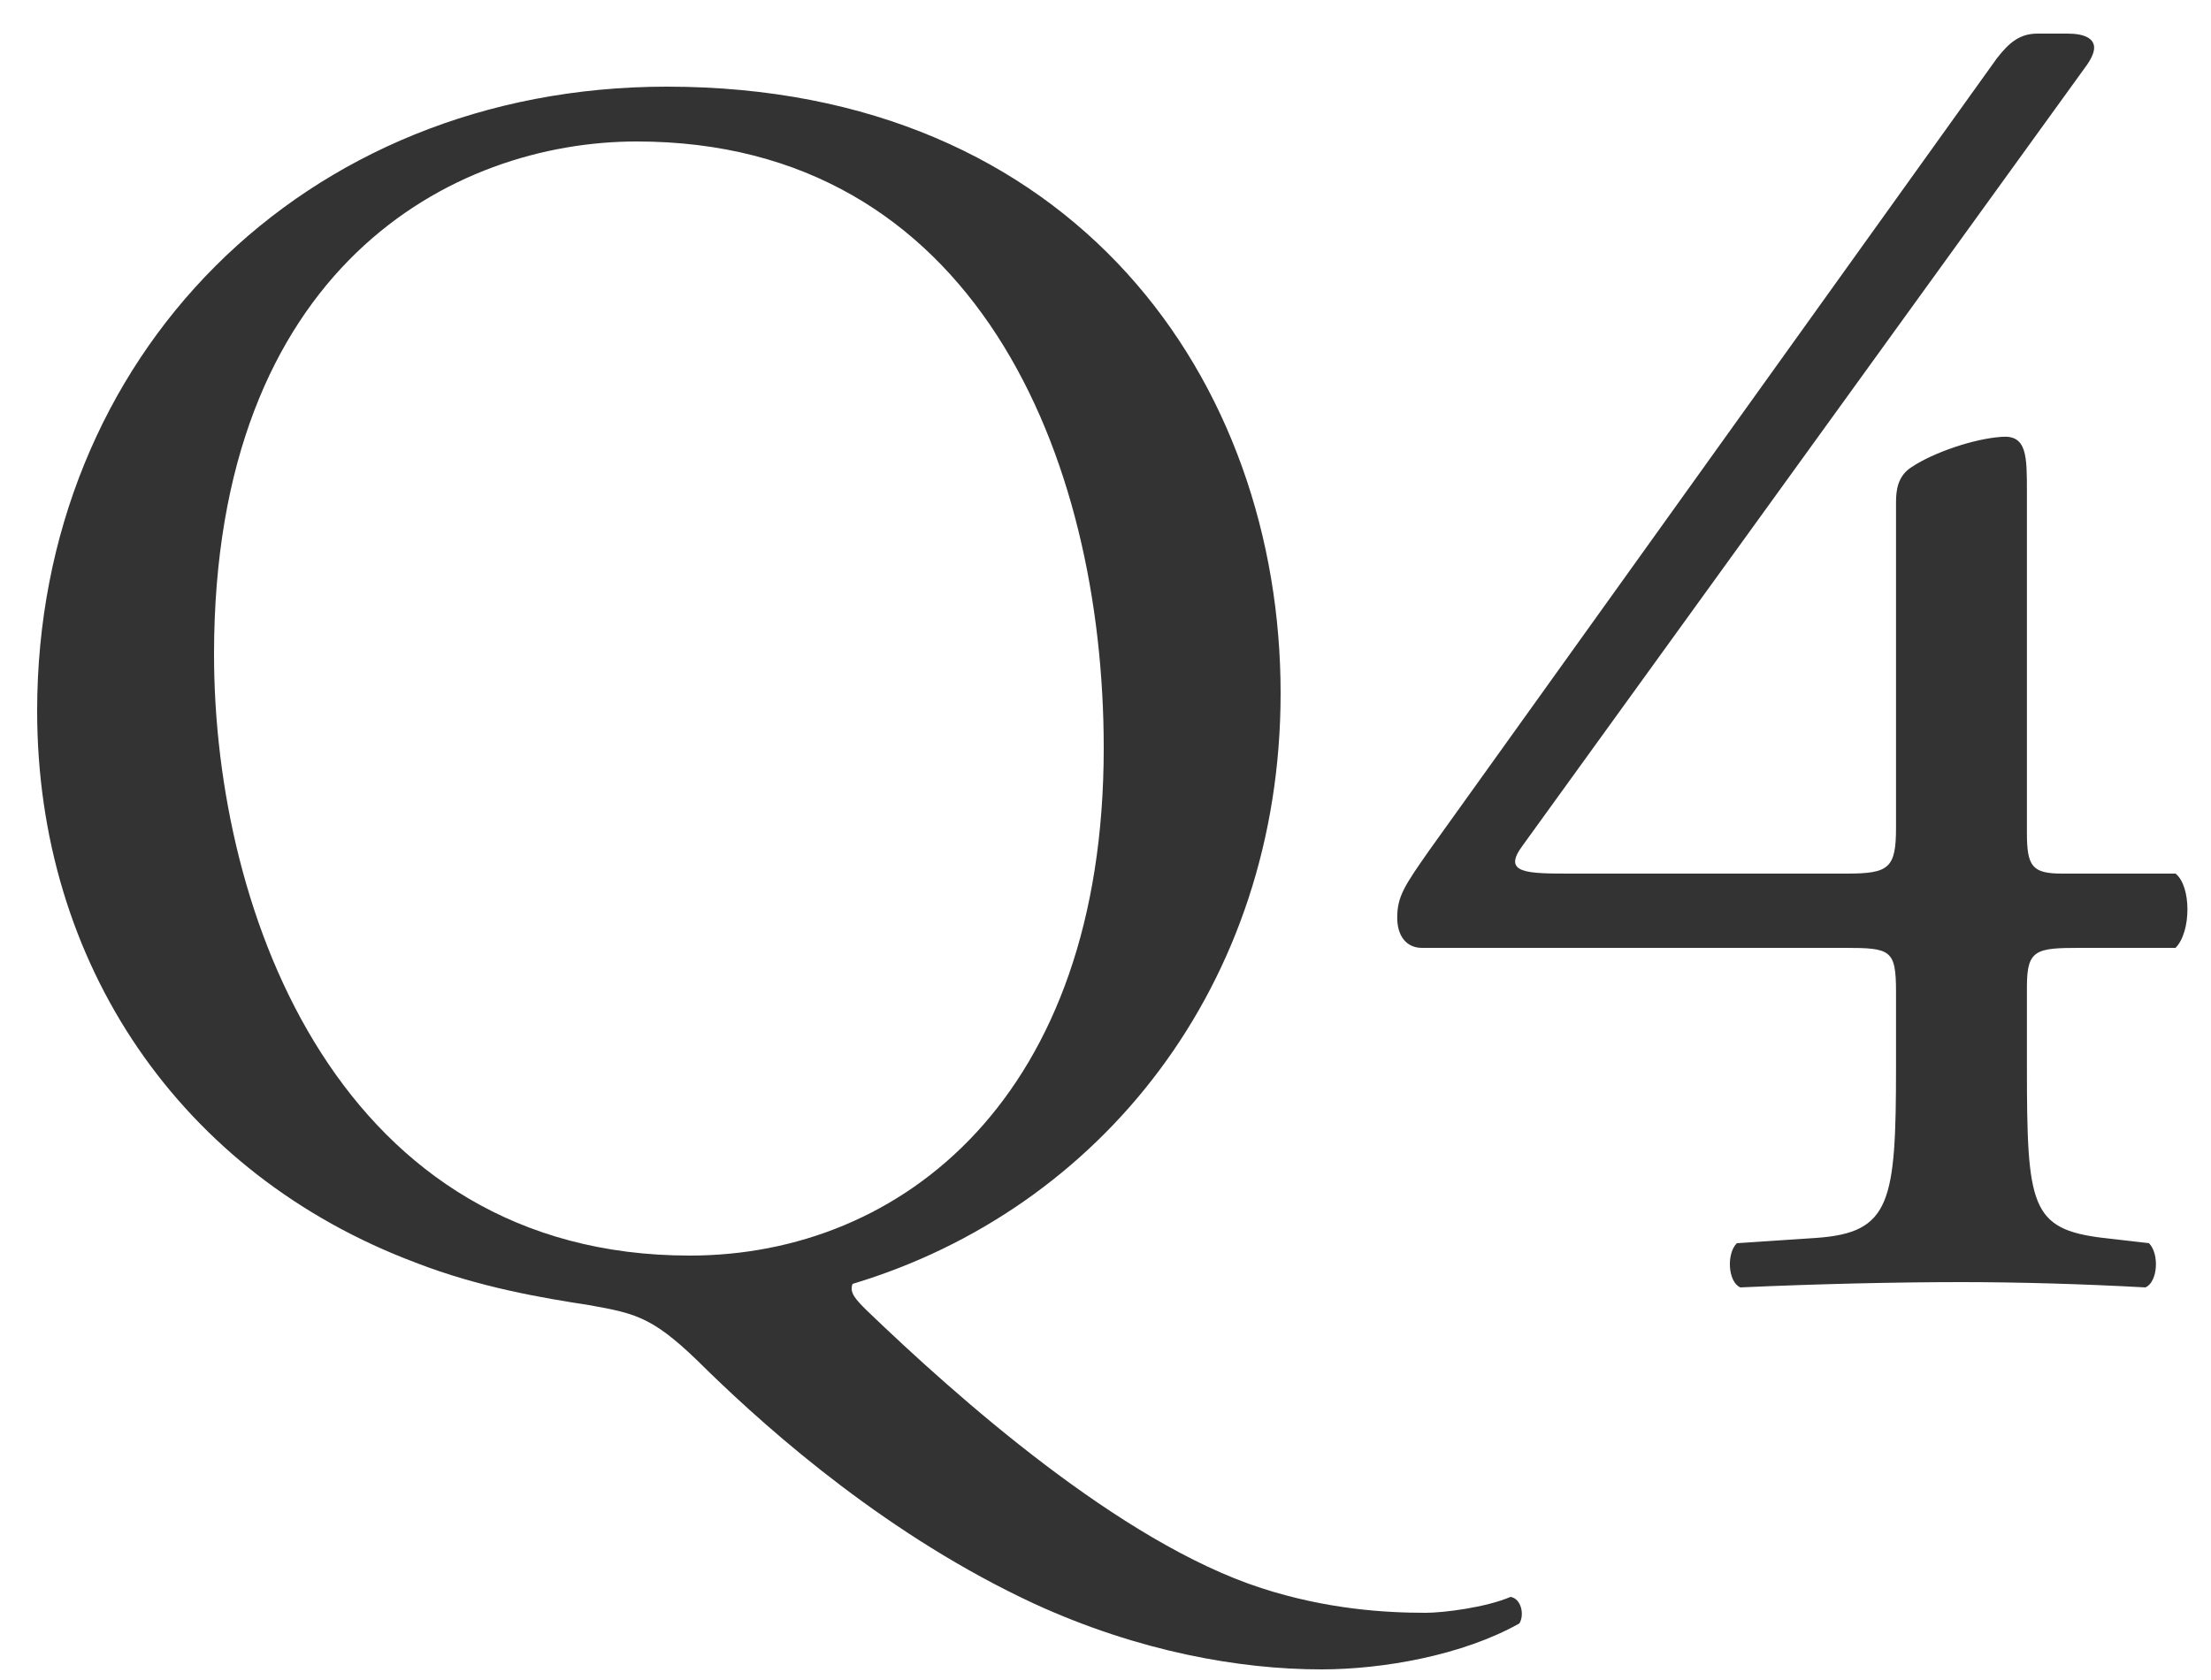
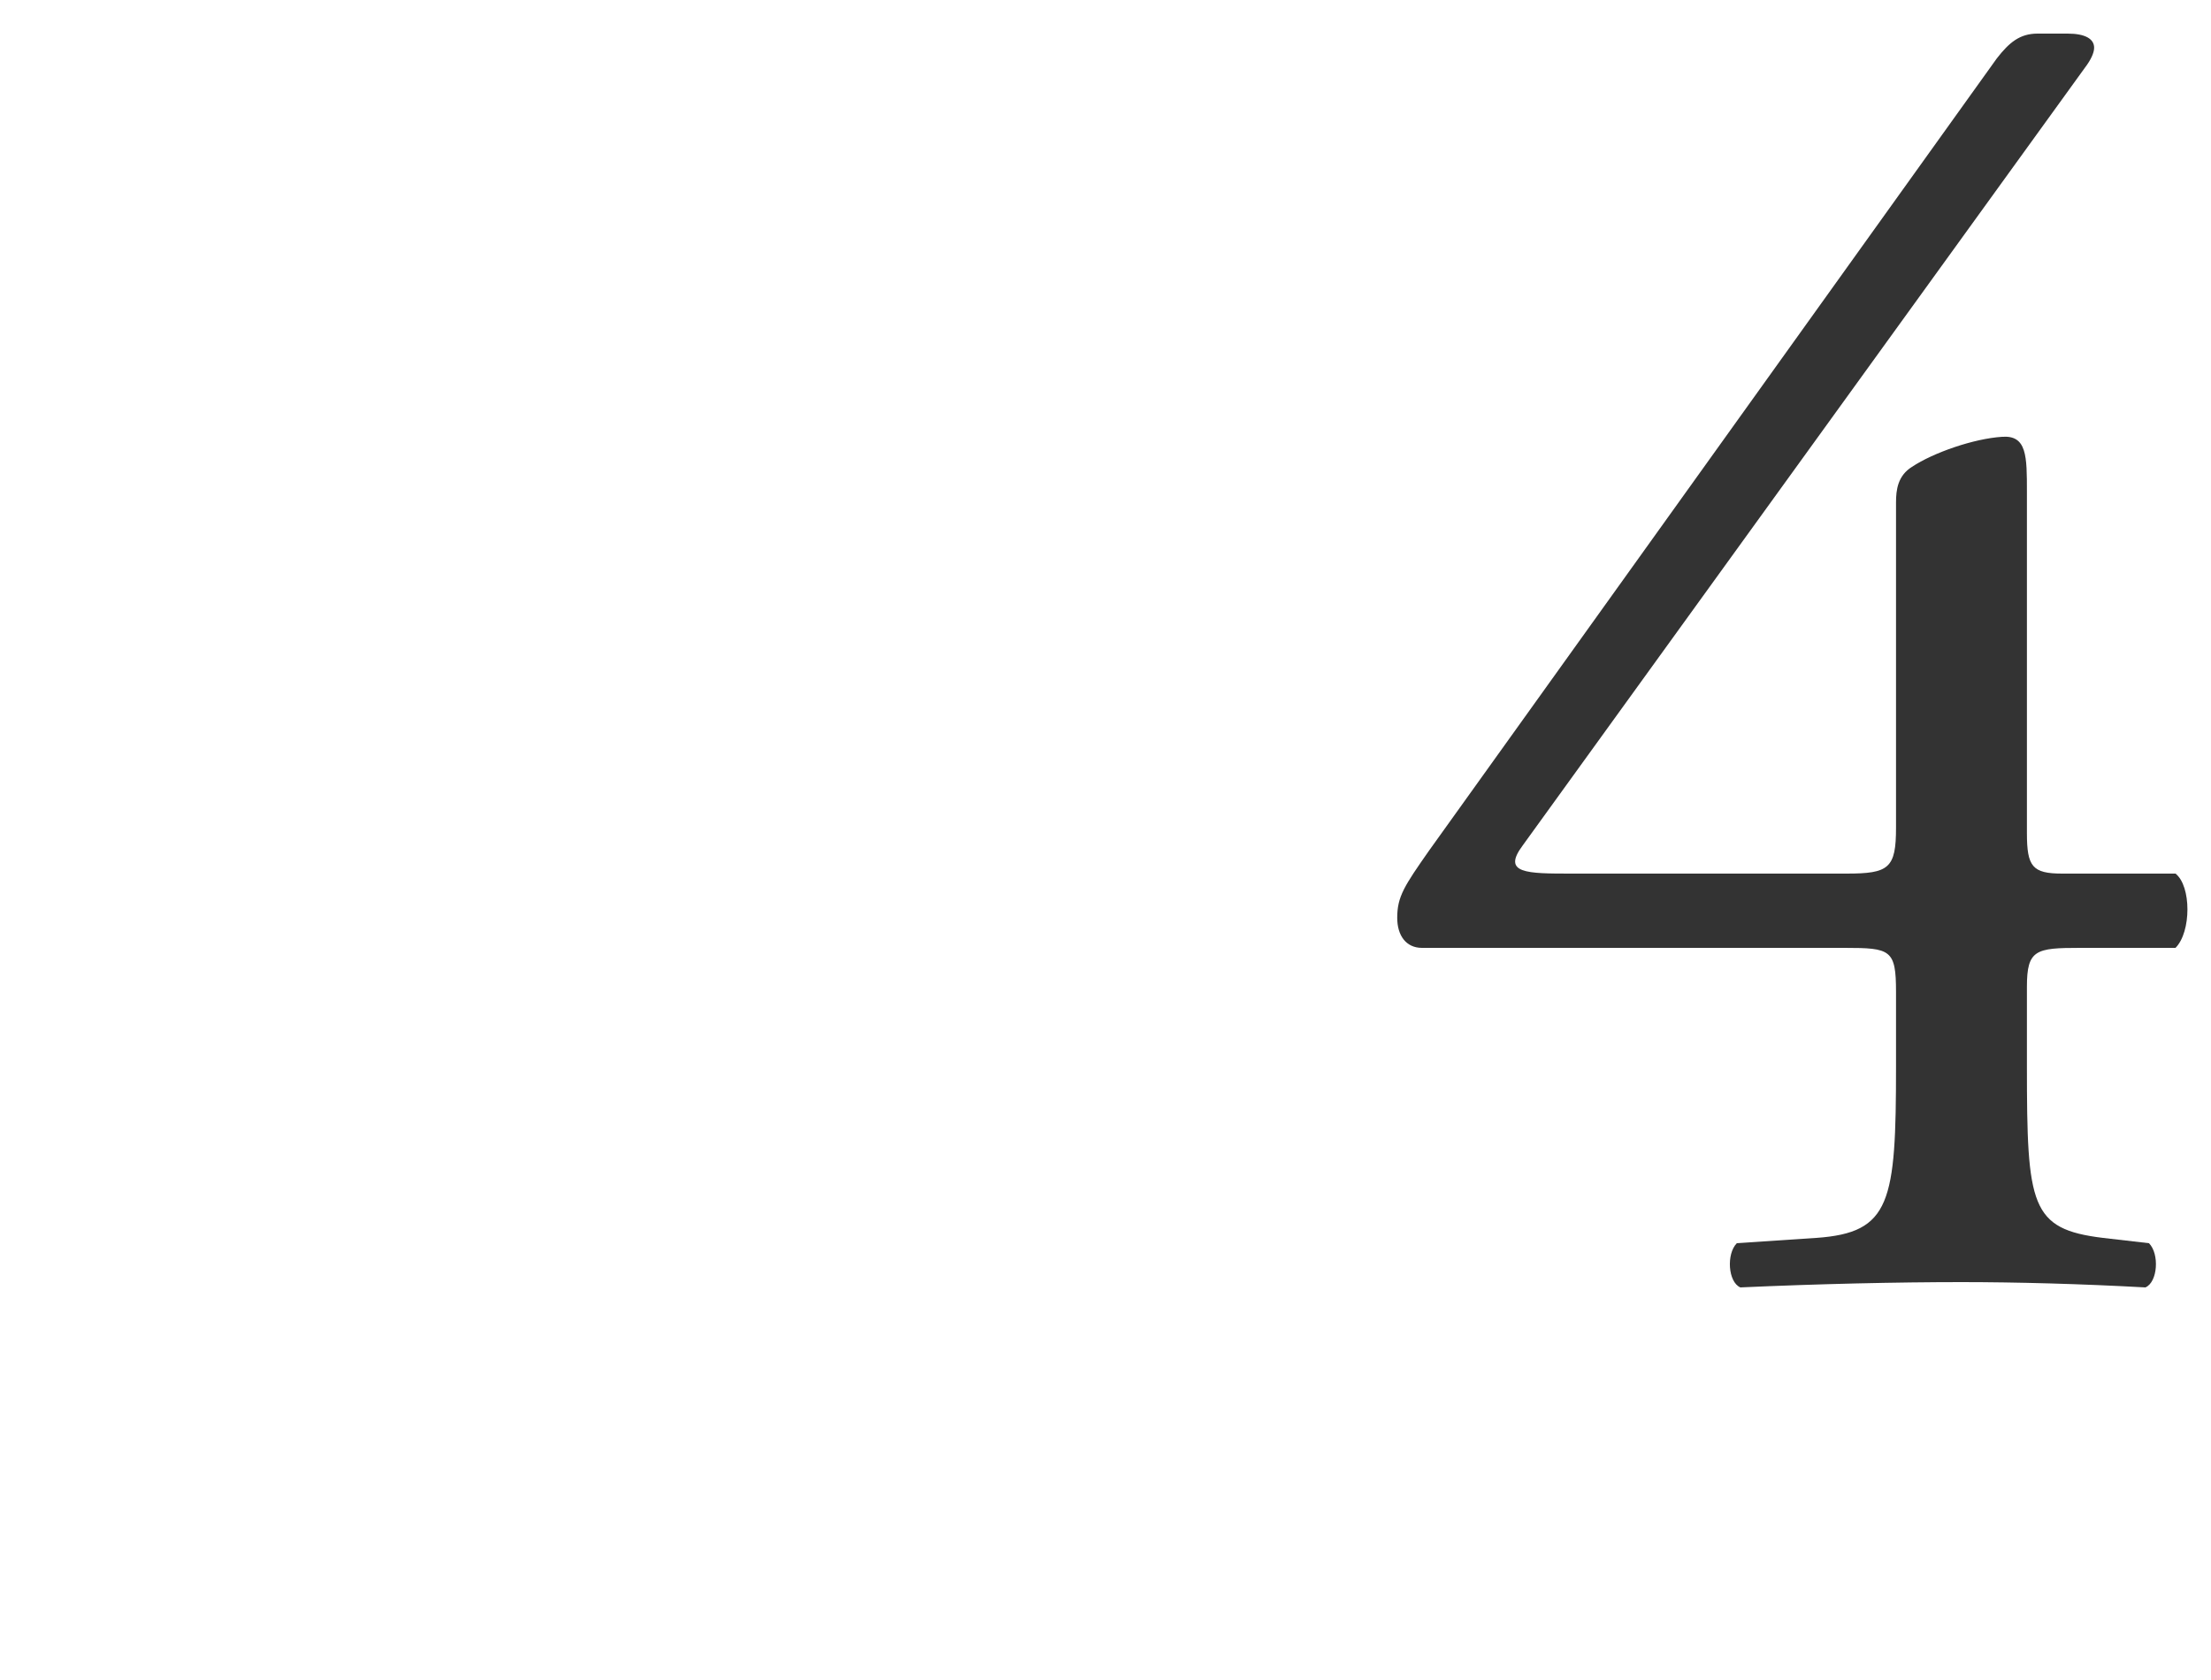
<svg xmlns="http://www.w3.org/2000/svg" width="50" height="38" viewBox="0 0 50 38" fill="none">
-   <path d="M15.08 1.96C6.84 1.96 0.84 8.08 0.84 16.08C0.84 21.8 4.08 26.56 9.4 28.56C10.84 29.12 12.28 29.36 13.32 29.52C14.44 29.72 14.8 29.8 16 31C17.48 32.44 20.12 34.76 23.4 36.28C25.76 37.36 28.04 37.76 29.88 37.76C31.28 37.76 33.08 37.44 34.36 36.72C34.48 36.52 34.4 36.16 34.16 36.12C33.6 36.36 32.64 36.48 32.24 36.48C31.32 36.48 30 36.4 28.52 35.92C25.32 34.88 21.64 31.6 19.6 29.64C19.36 29.4 19.2 29.24 19.28 29.04C24.88 27.36 28.96 22.28 28.96 15.68C28.96 8.64 24.32 1.96 15.08 1.96ZM15.6 28.4C7.72 28.4 4.84 20.72 4.84 14.8C4.84 6.04 10.24 3.2 14.4 3.2C22.04 3.2 24.96 10.32 24.96 16.92C24.96 24.8 20.4 28.4 15.6 28.4Z" fill="#333333" />
  <path d="M41.717 21.44C42.757 21.44 42.877 21.48 42.877 22.44V24.12C42.877 27.2 42.757 27.88 41.077 28L39.277 28.12C39.037 28.36 39.077 29 39.357 29.12C41.117 29.04 42.917 29 44.357 29C45.597 29 47.077 29.04 48.517 29.12C48.797 29 48.837 28.36 48.597 28.12L47.557 28C45.917 27.8 45.837 27.28 45.837 24.12V22.32C45.837 21.48 46.037 21.44 47.037 21.44H49.197C49.557 21.08 49.557 20.04 49.197 19.76H46.637C45.957 19.76 45.837 19.6 45.837 18.84V11.12C45.837 10.32 45.837 9.84 45.277 9.88C44.637 9.92 43.717 10.24 43.237 10.56C42.917 10.76 42.877 11.08 42.877 11.36V18.72C42.877 19.64 42.717 19.76 41.757 19.76H35.557C34.517 19.76 33.957 19.76 34.437 19.12L47.157 1.52C47.277 1.36 47.357 1.2 47.357 1.08C47.357 0.88 47.157 0.76 46.757 0.76H46.077C45.677 0.76 45.437 0.96 45.157 1.32L32.317 19.24C31.757 20.04 31.597 20.28 31.597 20.76C31.597 21.16 31.797 21.44 32.157 21.44H41.717Z" fill="#333333" />
</svg>